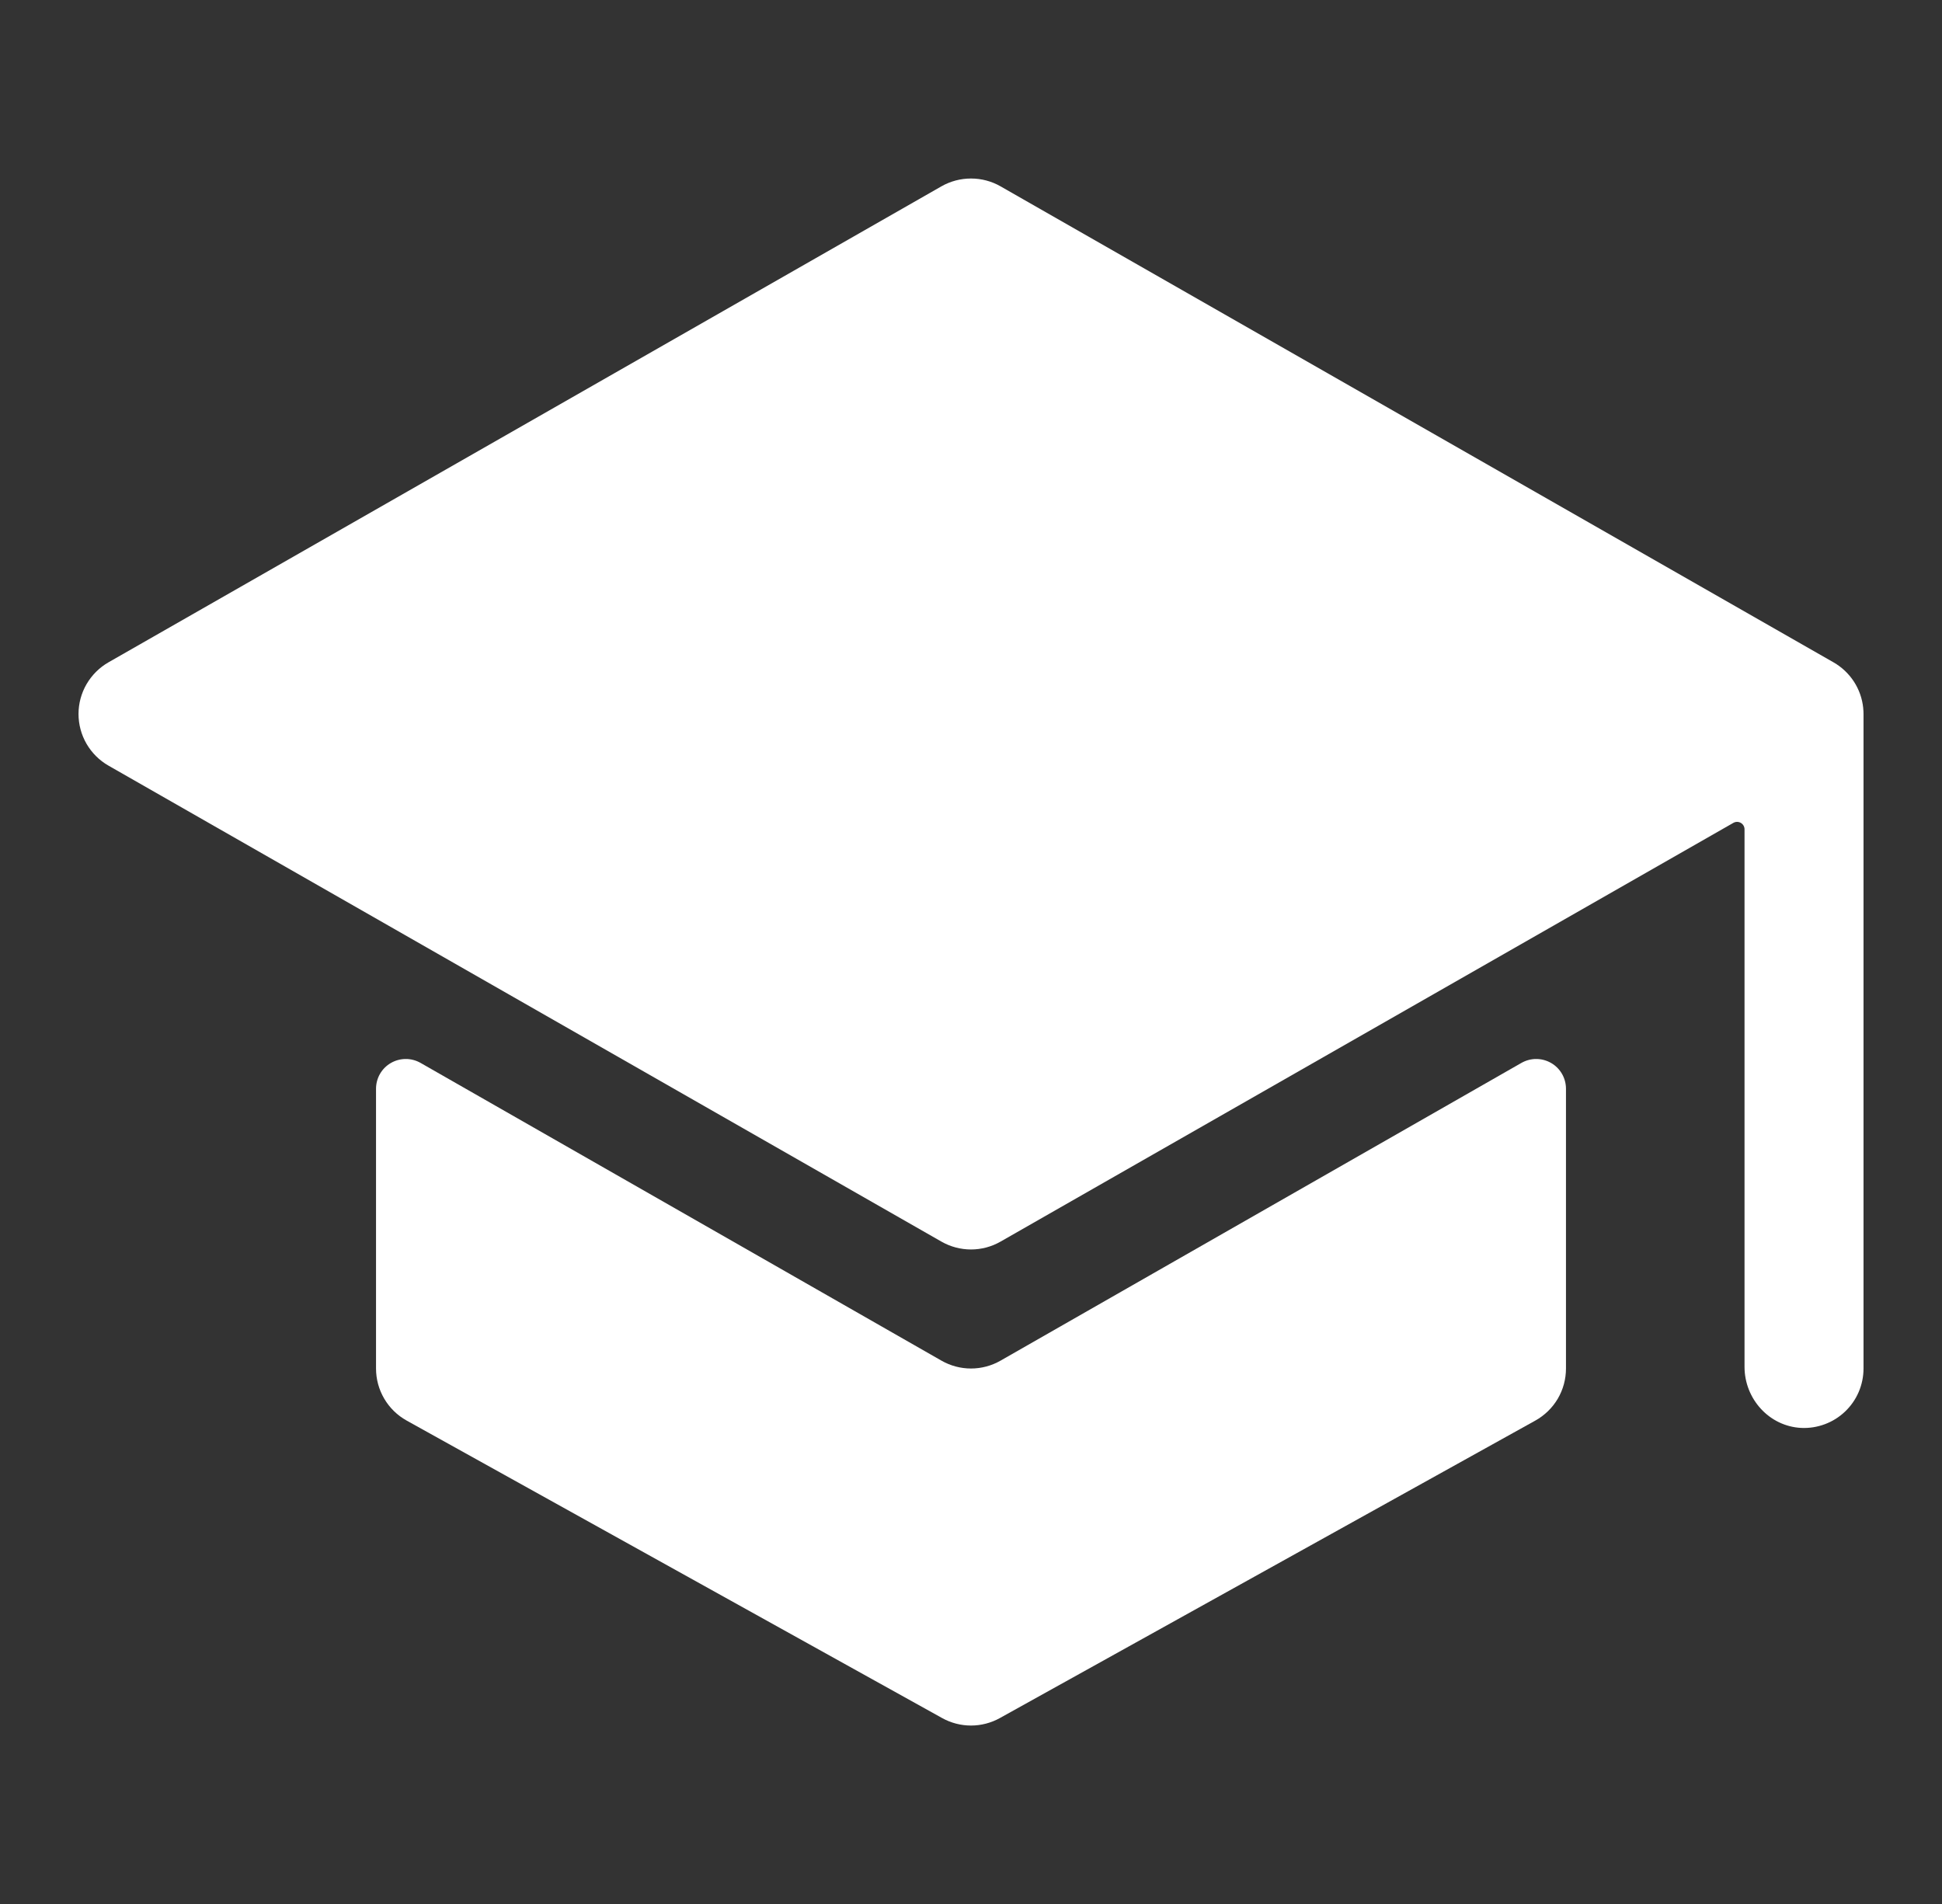
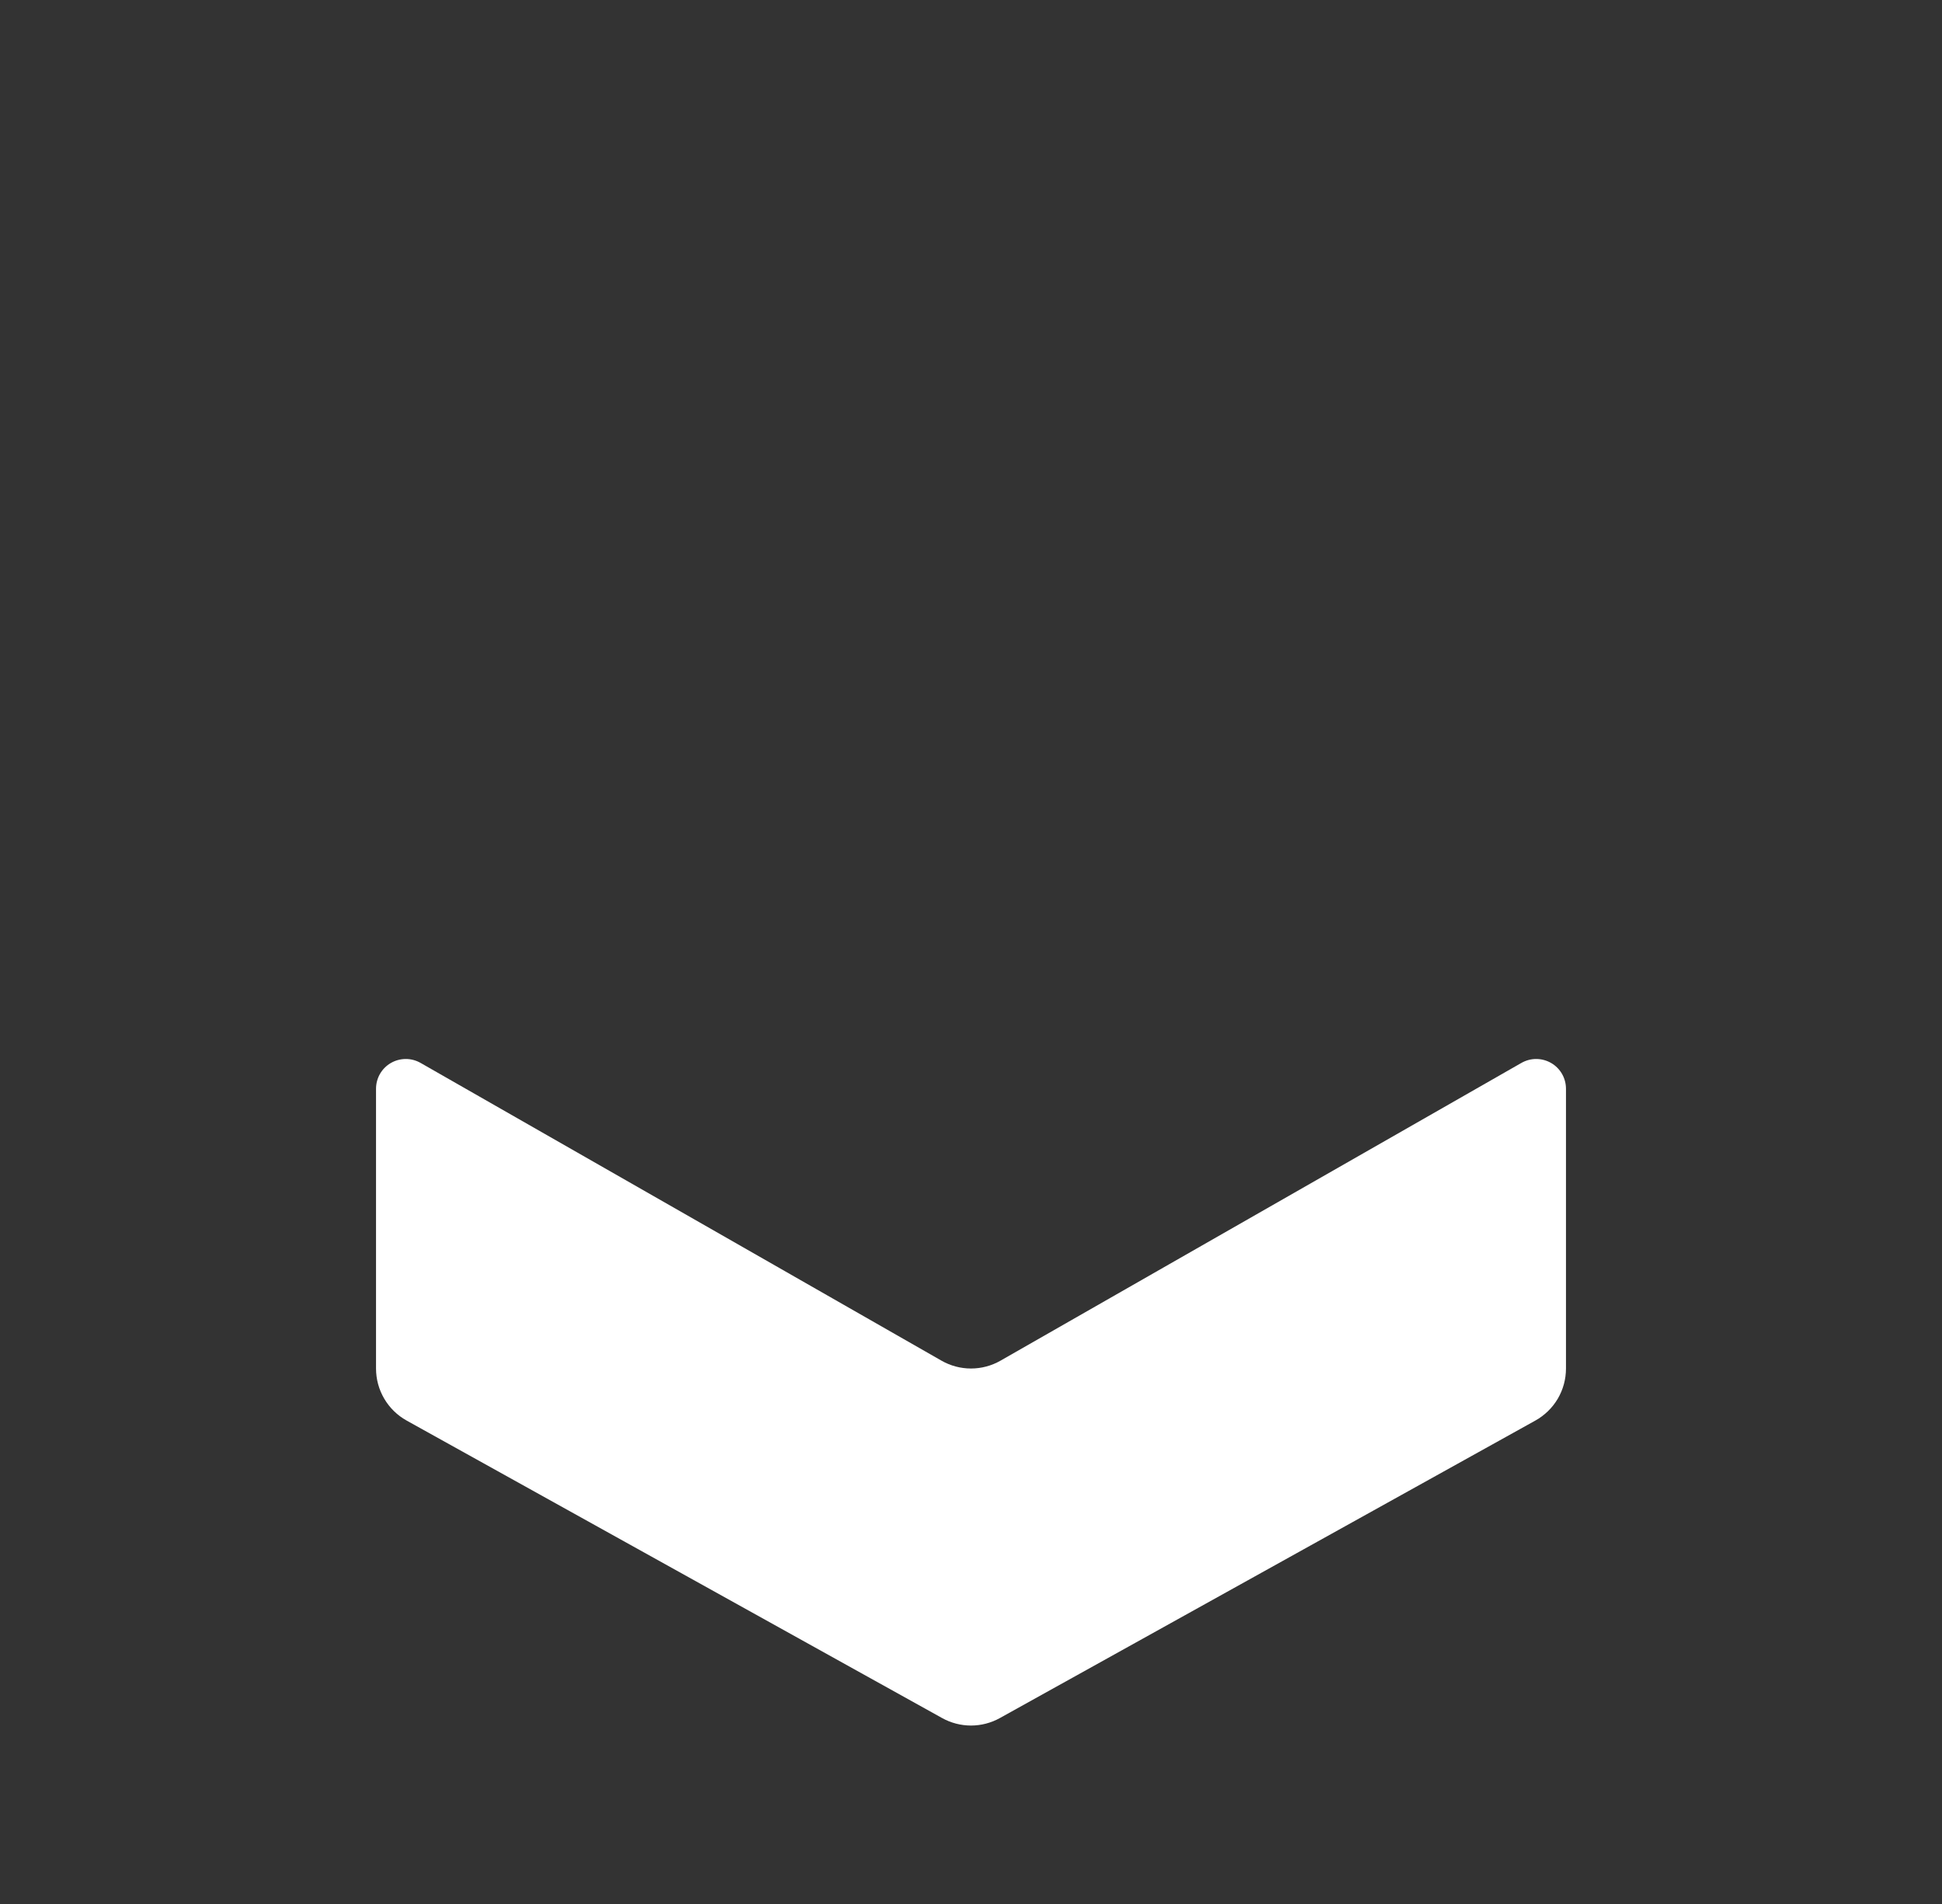
<svg xmlns="http://www.w3.org/2000/svg" width="51" height="50" viewBox="0 0 51 50" fill="none">
  <rect x="0" y="0" width="51" height="50" fill="#333333" stroke="none" />
  <path d="M25.5 35.938C25.228 35.938 24.961 35.867 24.725 35.732L11.047 27.914C10.928 27.846 10.793 27.809 10.656 27.81C10.519 27.81 10.384 27.846 10.265 27.915C10.146 27.983 10.048 28.082 9.979 28.201C9.911 28.32 9.875 28.455 9.875 28.592V35.938C9.875 36.217 9.949 36.49 10.091 36.731C10.232 36.971 10.435 37.169 10.679 37.305L24.741 45.117C24.973 45.246 25.235 45.314 25.5 45.314C25.765 45.314 26.027 45.246 26.259 45.117L40.321 37.305C40.565 37.169 40.768 36.971 40.91 36.731C41.051 36.49 41.125 36.217 41.125 35.938V28.592C41.125 28.455 41.089 28.32 41.021 28.201C40.952 28.082 40.854 27.983 40.735 27.915C40.616 27.846 40.481 27.81 40.344 27.81C40.207 27.809 40.072 27.846 39.953 27.914L26.275 35.732C26.039 35.867 25.772 35.938 25.5 35.938Z" fill="white" />
-   <path d="M48.931 18.603C48.931 18.603 48.931 18.596 48.931 18.593C48.906 18.345 48.822 18.107 48.686 17.898C48.55 17.69 48.367 17.517 48.15 17.393L26.275 4.893C26.039 4.758 25.772 4.688 25.5 4.688C25.228 4.688 24.961 4.758 24.724 4.893L2.849 17.393C2.61 17.53 2.412 17.728 2.273 17.966C2.135 18.204 2.062 18.474 2.062 18.75C2.062 19.025 2.135 19.296 2.273 19.534C2.412 19.772 2.61 19.97 2.849 20.106L24.724 32.606C24.961 32.741 25.228 32.812 25.5 32.812C25.772 32.812 26.039 32.741 26.275 32.606L45.521 21.609C45.551 21.592 45.585 21.583 45.619 21.583C45.654 21.583 45.687 21.592 45.717 21.61C45.747 21.627 45.771 21.651 45.788 21.681C45.806 21.711 45.814 21.745 45.814 21.779V35.894C45.814 36.734 46.461 37.456 47.302 37.498C47.513 37.508 47.724 37.475 47.922 37.401C48.12 37.328 48.302 37.214 48.455 37.068C48.608 36.922 48.73 36.747 48.813 36.553C48.896 36.358 48.939 36.149 48.939 35.937V18.75C48.939 18.701 48.937 18.652 48.931 18.603Z" fill="white" />
</svg>